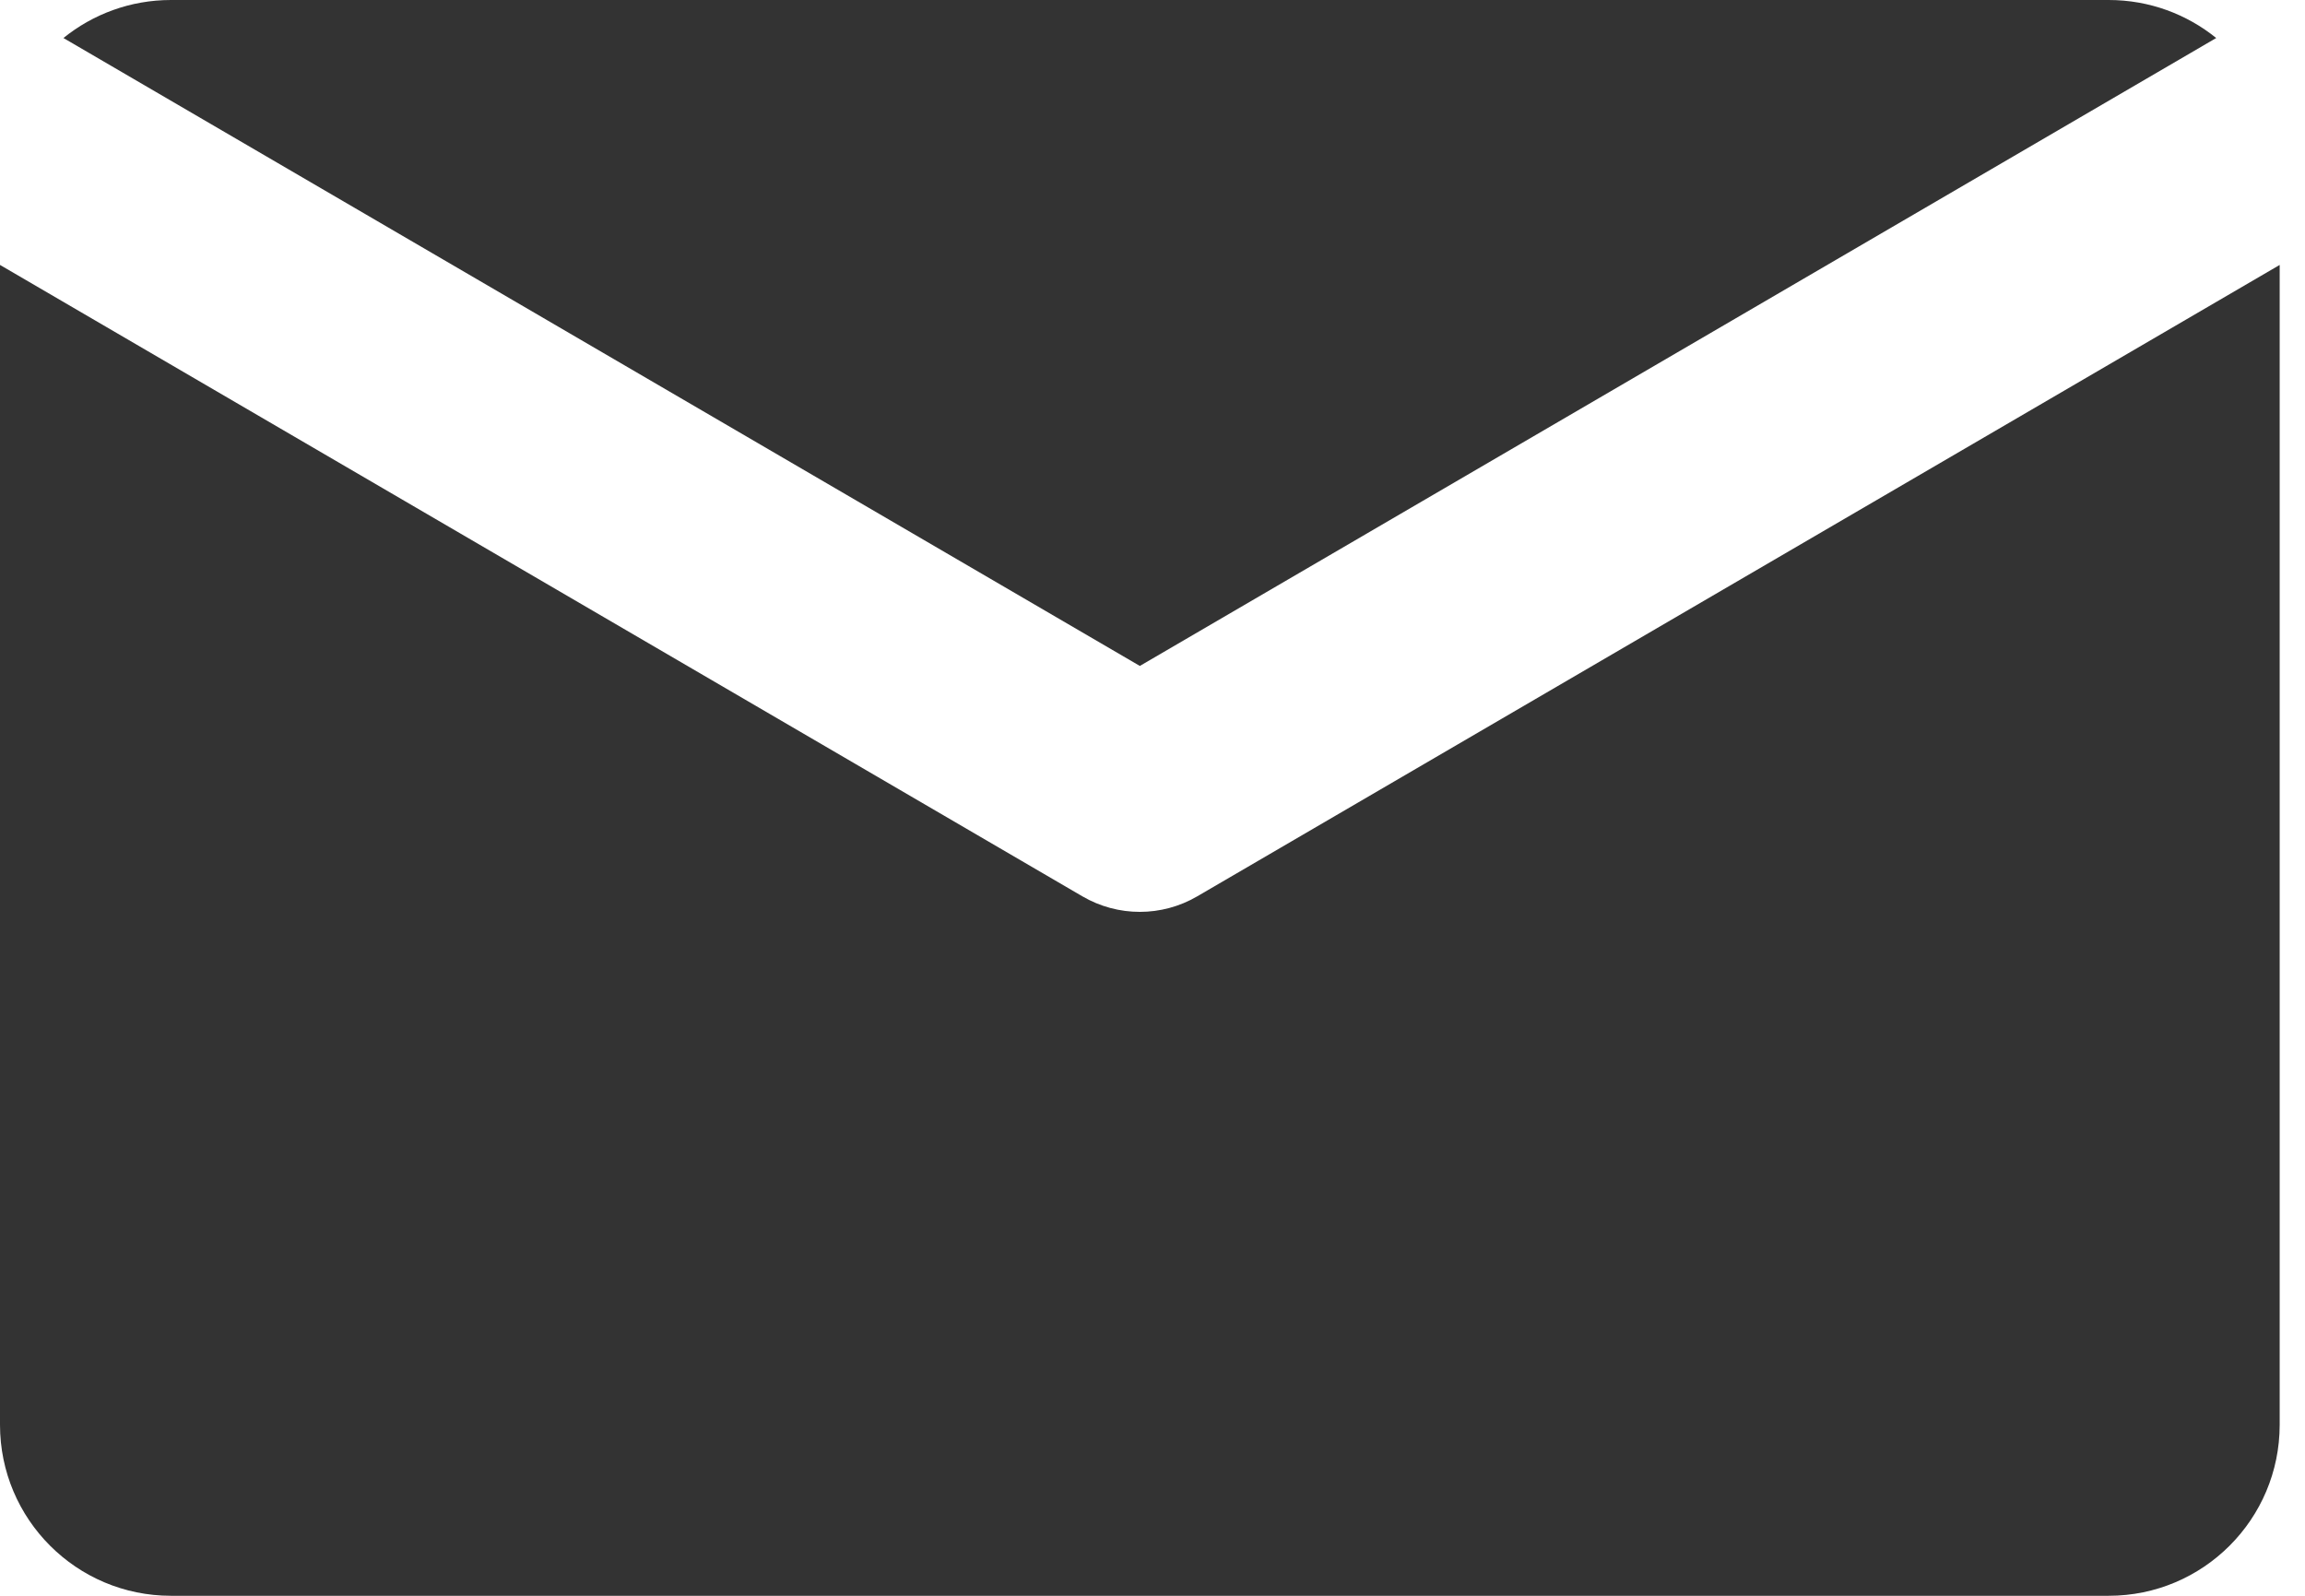
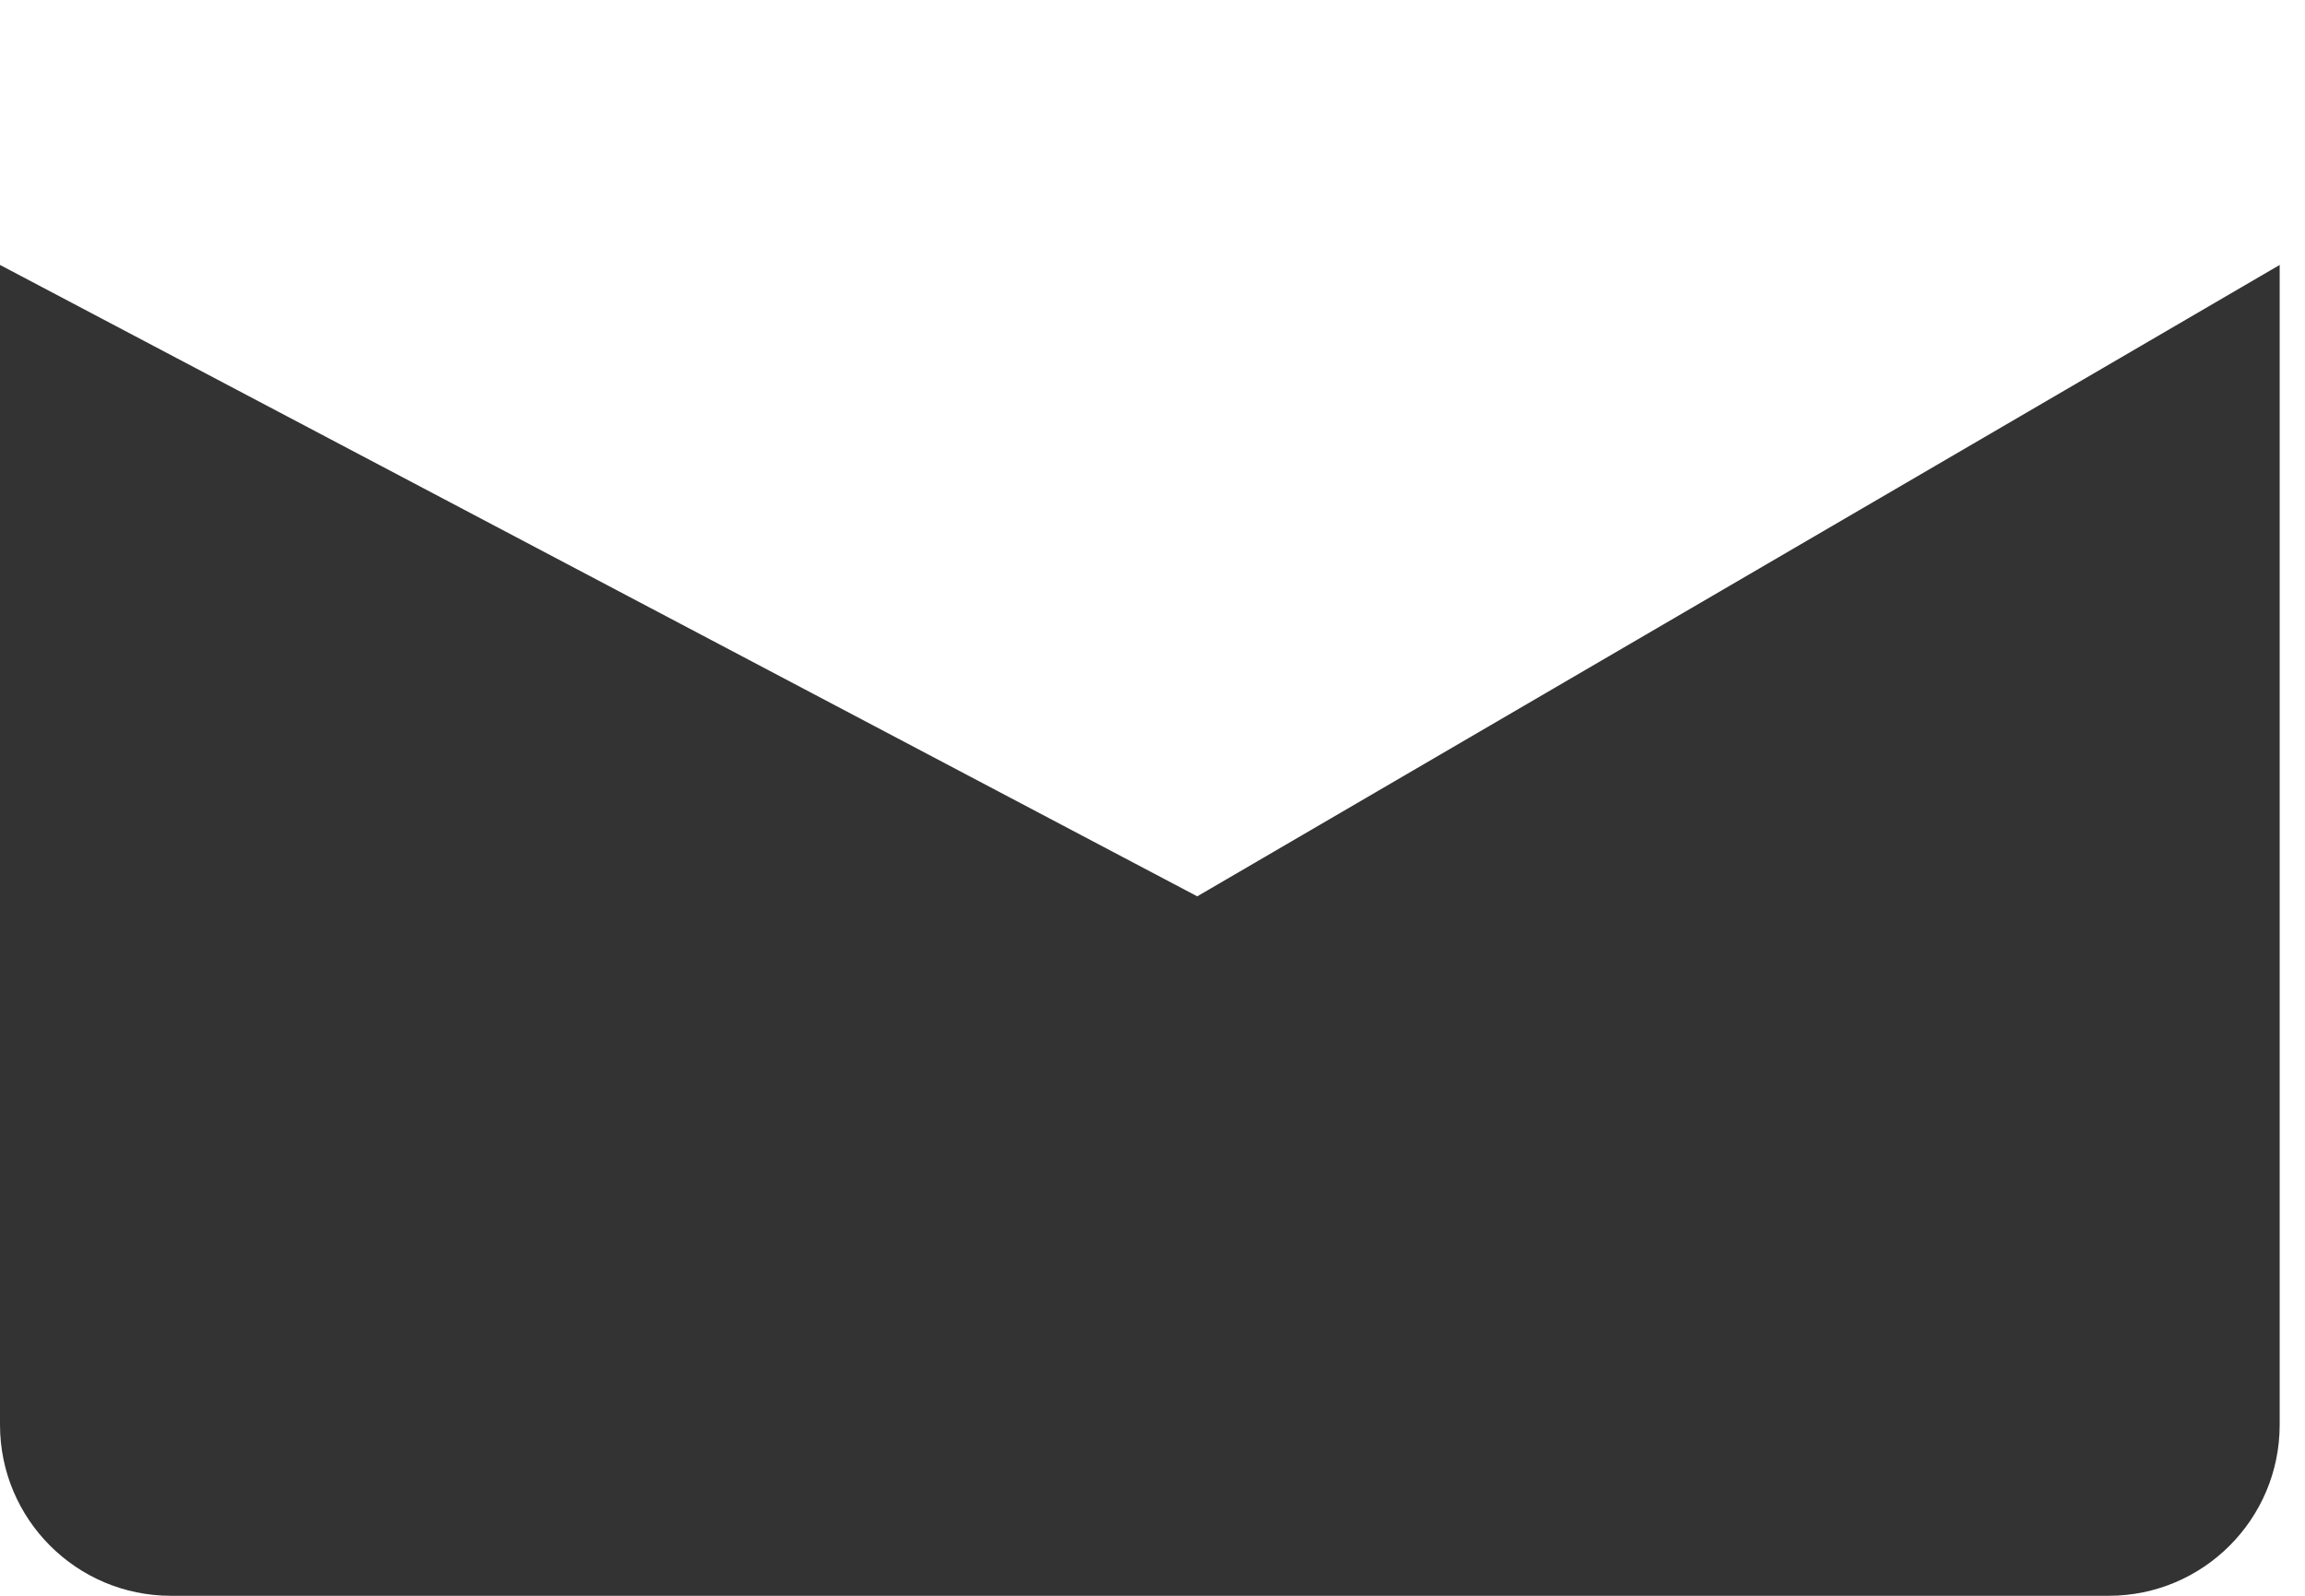
<svg xmlns="http://www.w3.org/2000/svg" width="65" height="45" viewBox="0 0 65 45" fill="none">
-   <path d="M0 7.471V40.178C0 42.841 2.159 45 4.821 45H59.464C62.127 45 64.286 42.841 64.286 40.178V7.471L33.762 25.276C32.761 25.86 31.524 25.86 30.523 25.276L0 7.471Z" fill="#333333" />
-   <path d="M62.496 1.072C61.668 0.402 60.613 -0 59.464 -0H4.821C3.673 -0 2.617 0.402 1.789 1.072L32.143 18.779L62.496 1.072Z" fill="#333333" />
+   <path d="M0 7.471V40.178C0 42.841 2.159 45 4.821 45H59.464C62.127 45 64.286 42.841 64.286 40.178V7.471L33.762 25.276L0 7.471Z" fill="#333333" />
</svg>